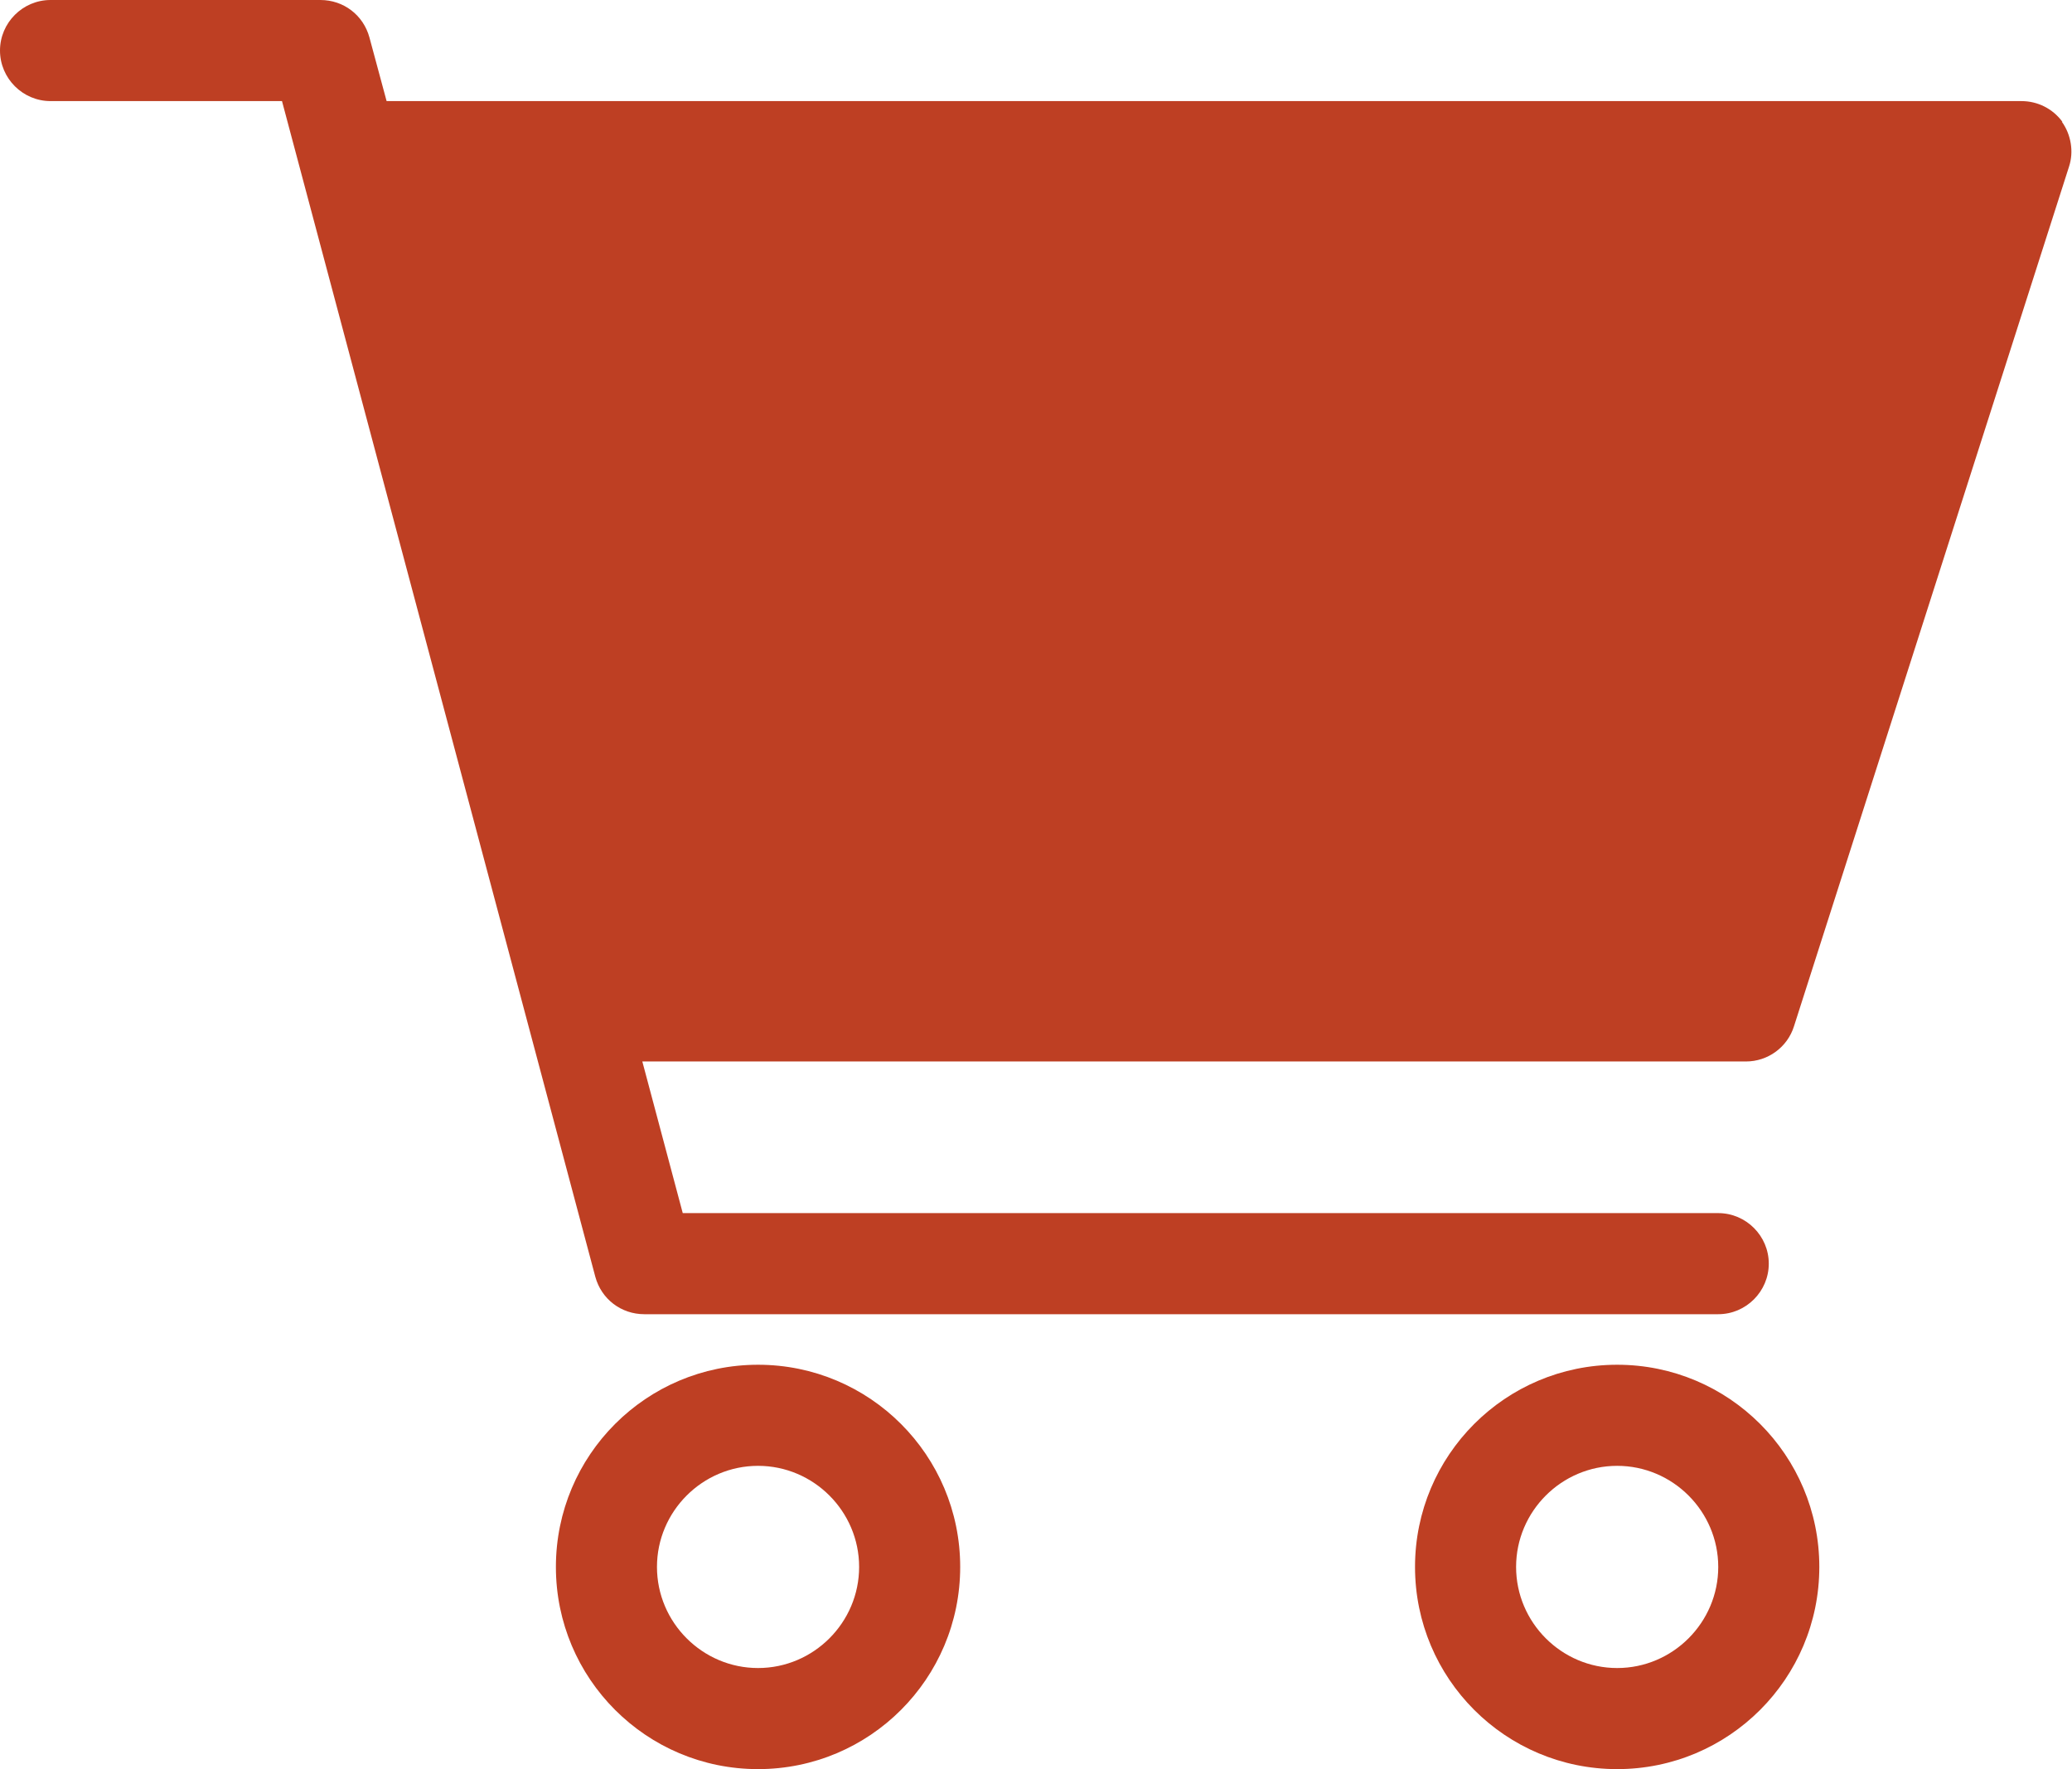
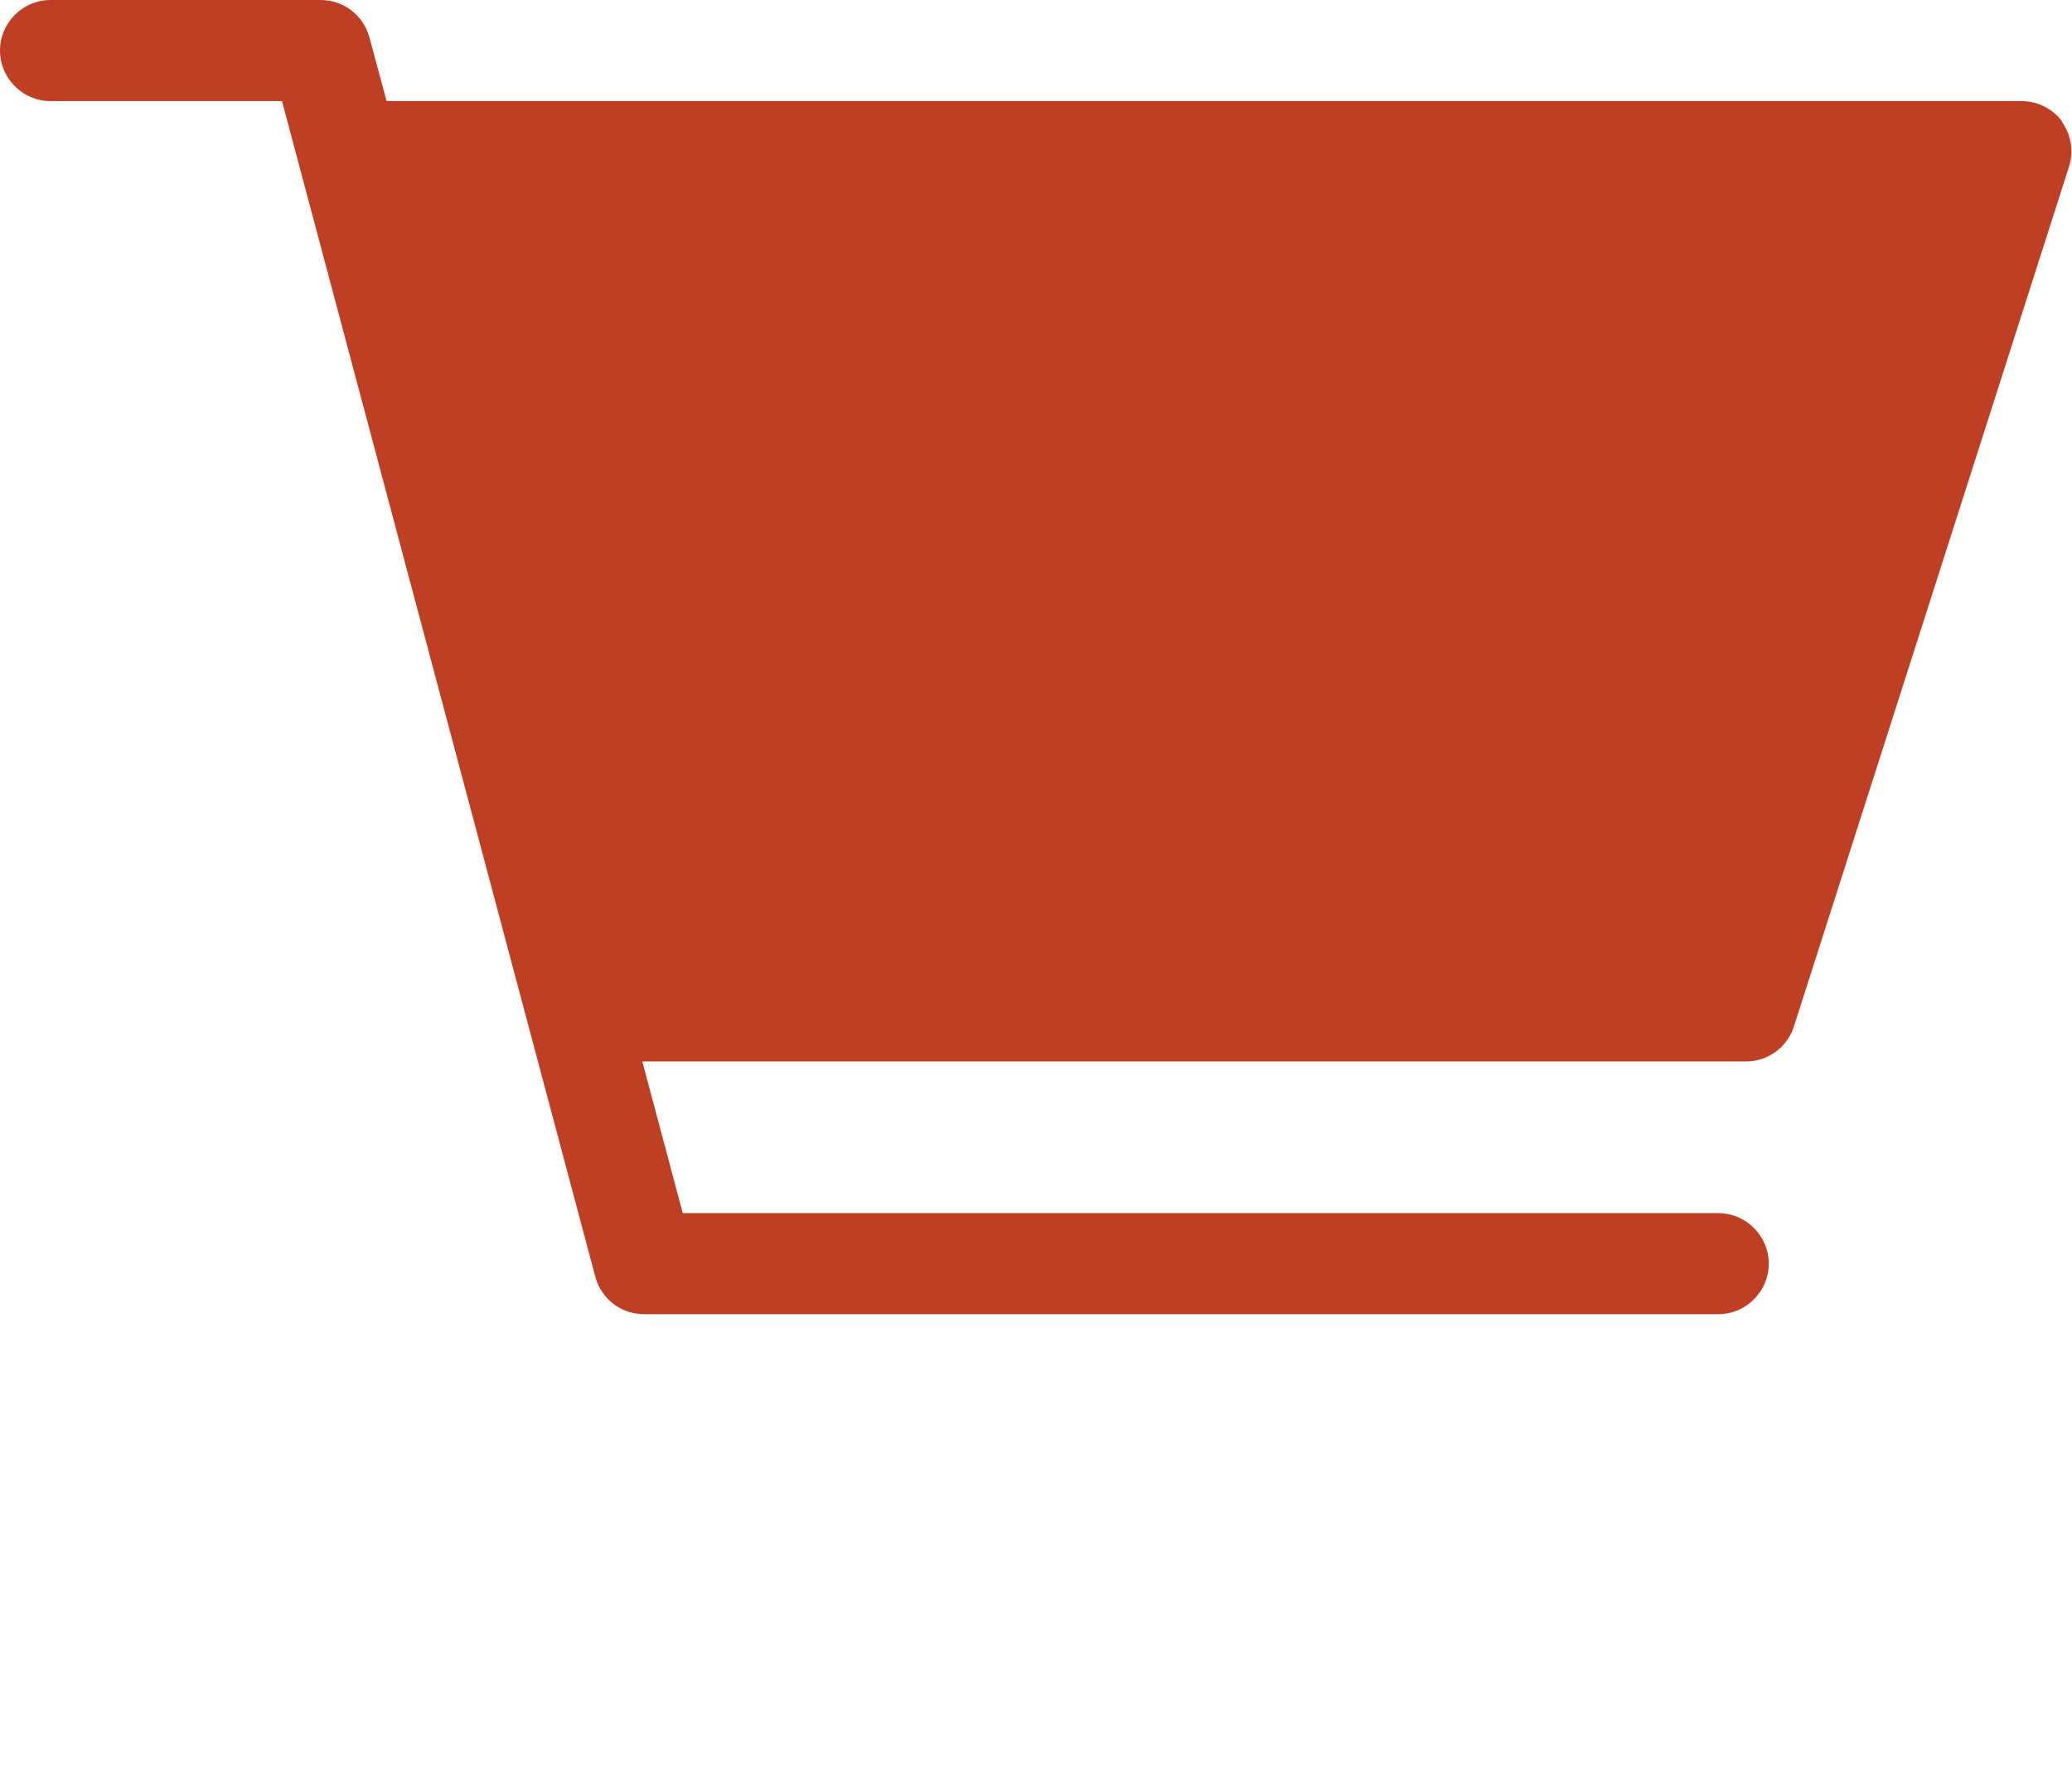
<svg xmlns="http://www.w3.org/2000/svg" id="Layer_2" viewBox="0 0 41 35">
  <g id="cart-fill">
    <path d="M40.81,2.41c-.19-.26-.49-.41-.81-.41H7.65l-.34-1.26c-.12-.44-.51-.74-.97-.74H1C.45,0,0,.45,0,1s.45,1,1,1h4.58l6.2,23.26c.12.44.51.74.97.74h21.25c.55,0,1-.45,1-1s-.45-1-1-1H13.51s-.8-3-.8-3h21.84c.43,0,.82-.28.95-.7l5.44-17c.1-.3.04-.64-.14-.89Z" style="fill:#be3f23; stroke-width:0px;" />
-     <path d="M15,27c-2.21,0-4,1.79-4,4s1.79,4,4,4,4-1.79,4-4-1.79-4-4-4ZM15,33c-1.1,0-2-.9-2-2s.9-2,2-2,2,.9,2,2-.9,2-2,2Z" style="fill:#be3f23; stroke-width:0px;" />
-     <path d="M32,27c-2.21,0-4,1.79-4,4s1.79,4,4,4,4-1.79,4-4-1.79-4-4-4ZM32,33c-1.1,0-2-.9-2-2s.9-2,2-2,2,.9,2,2-.9,2-2,2Z" style="fill:#be3f23; stroke-width:0px;" />
  </g>
</svg>